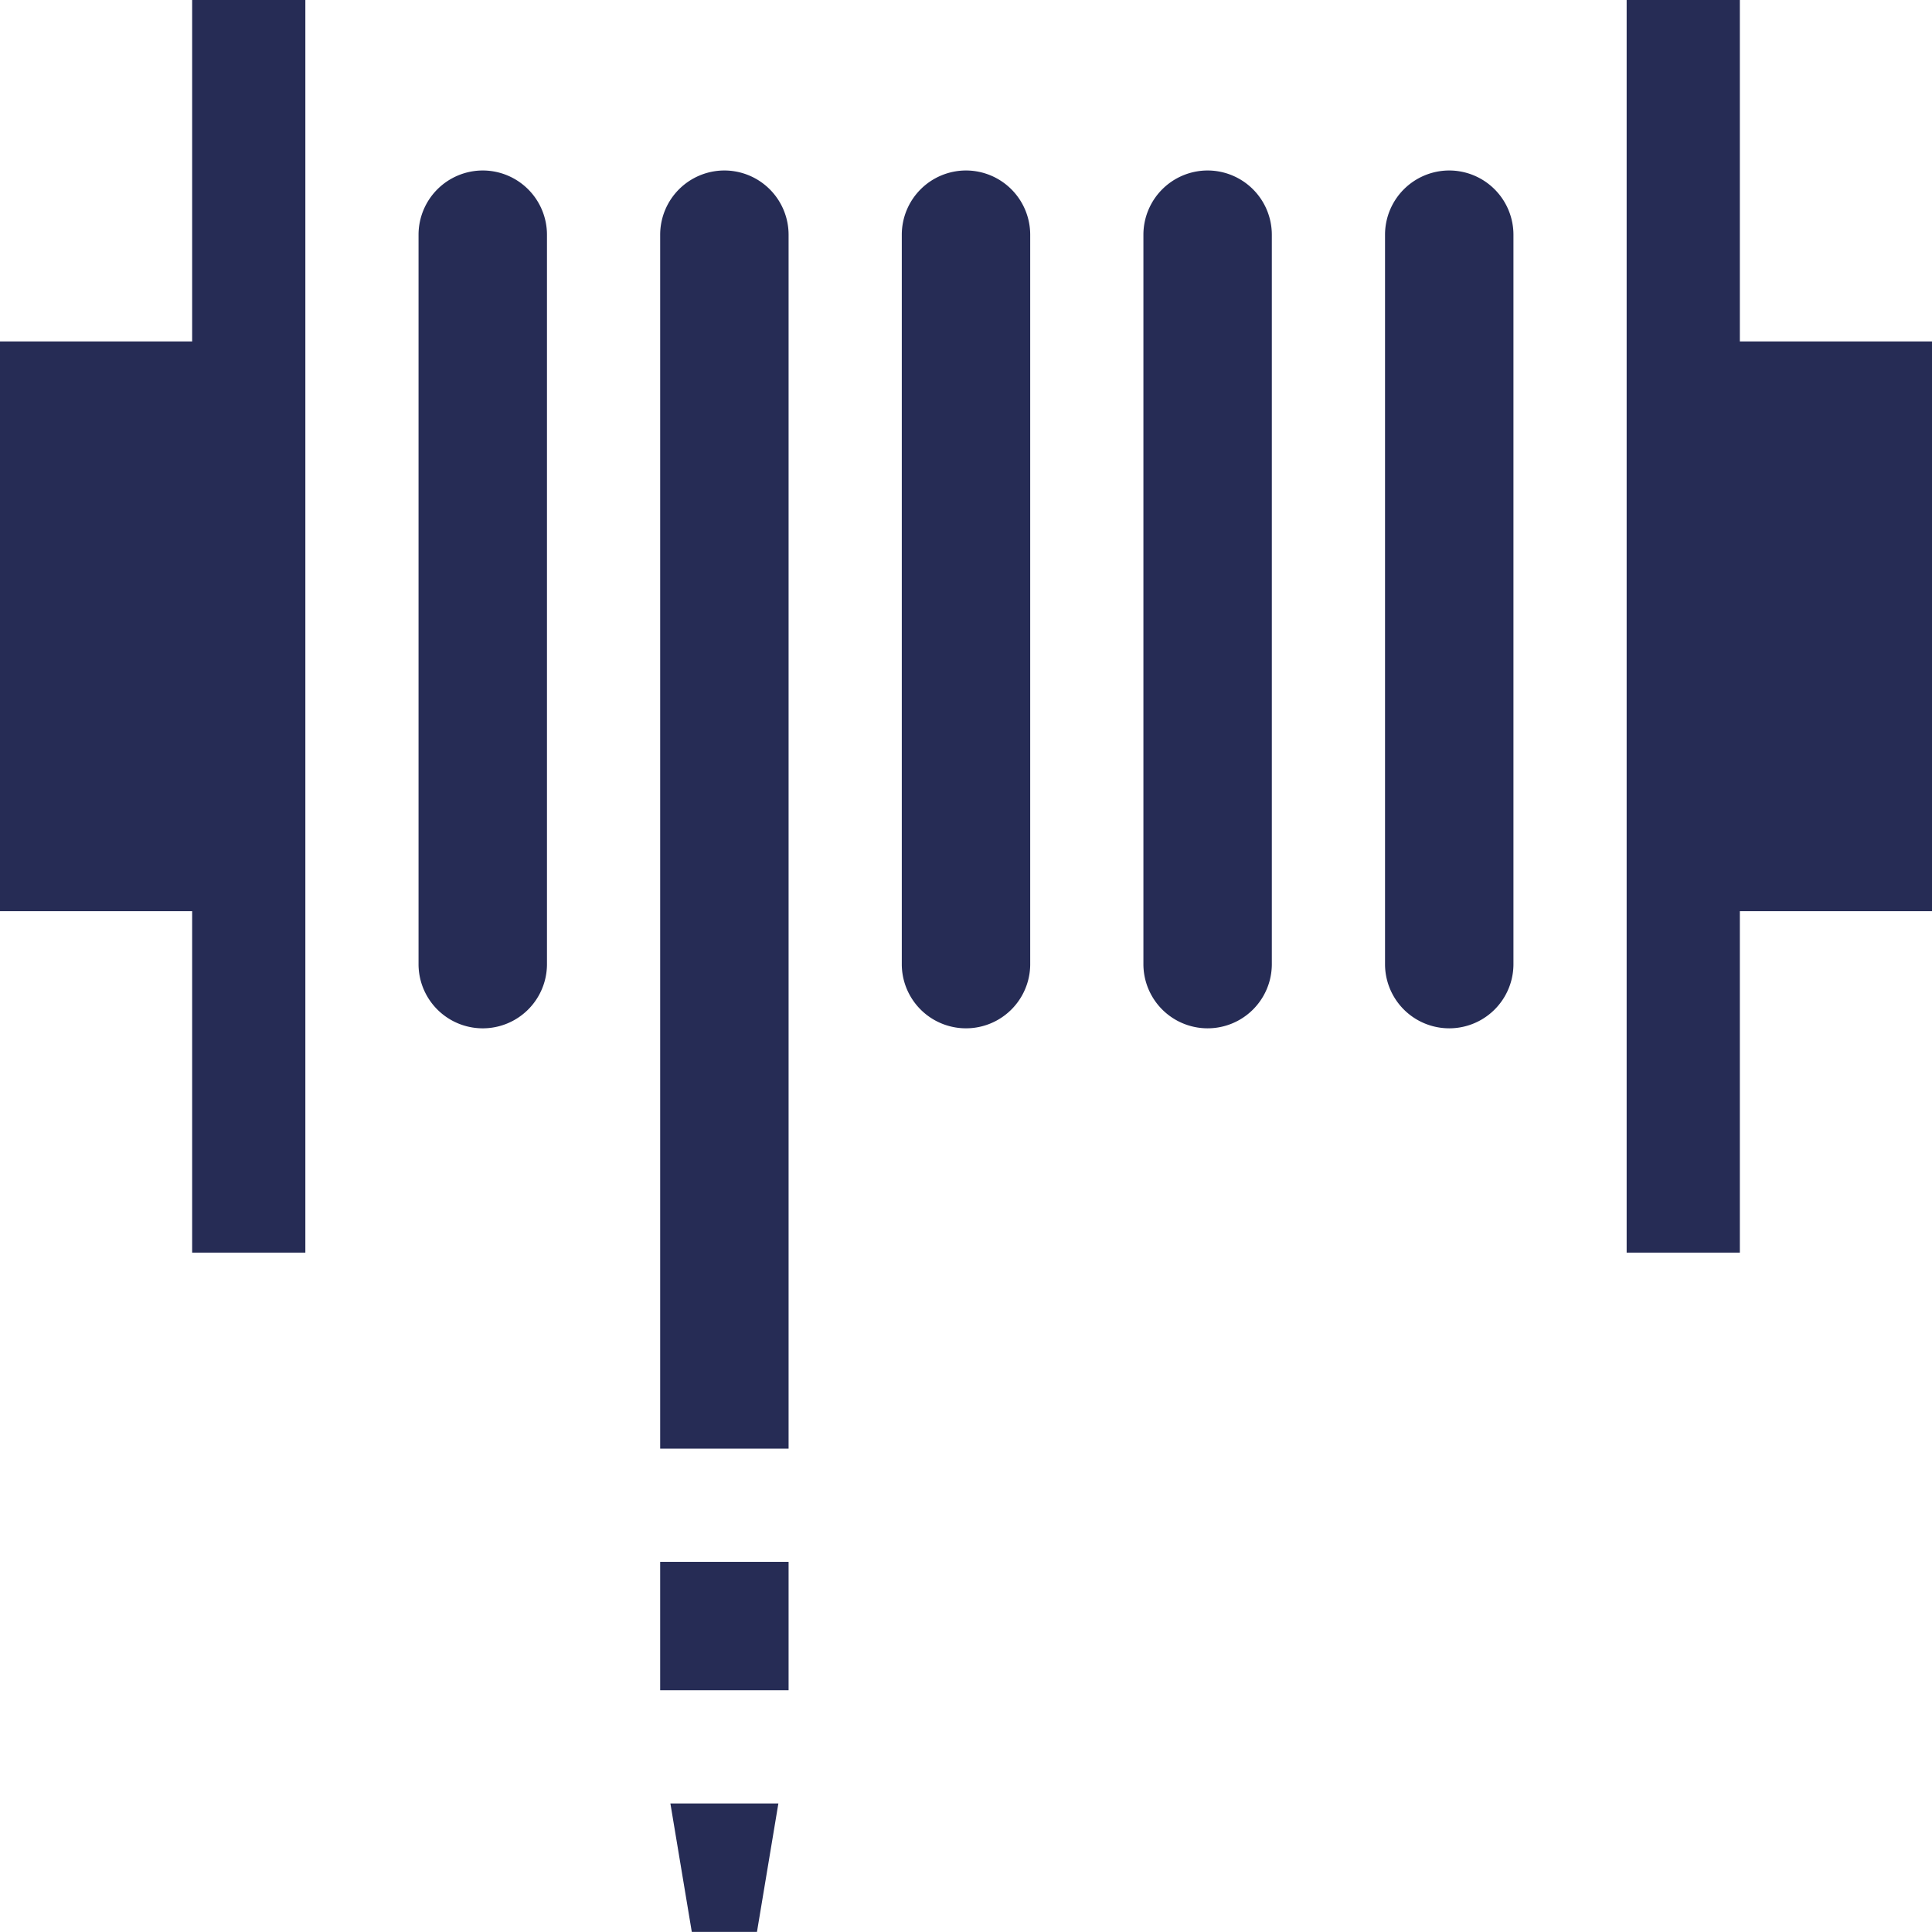
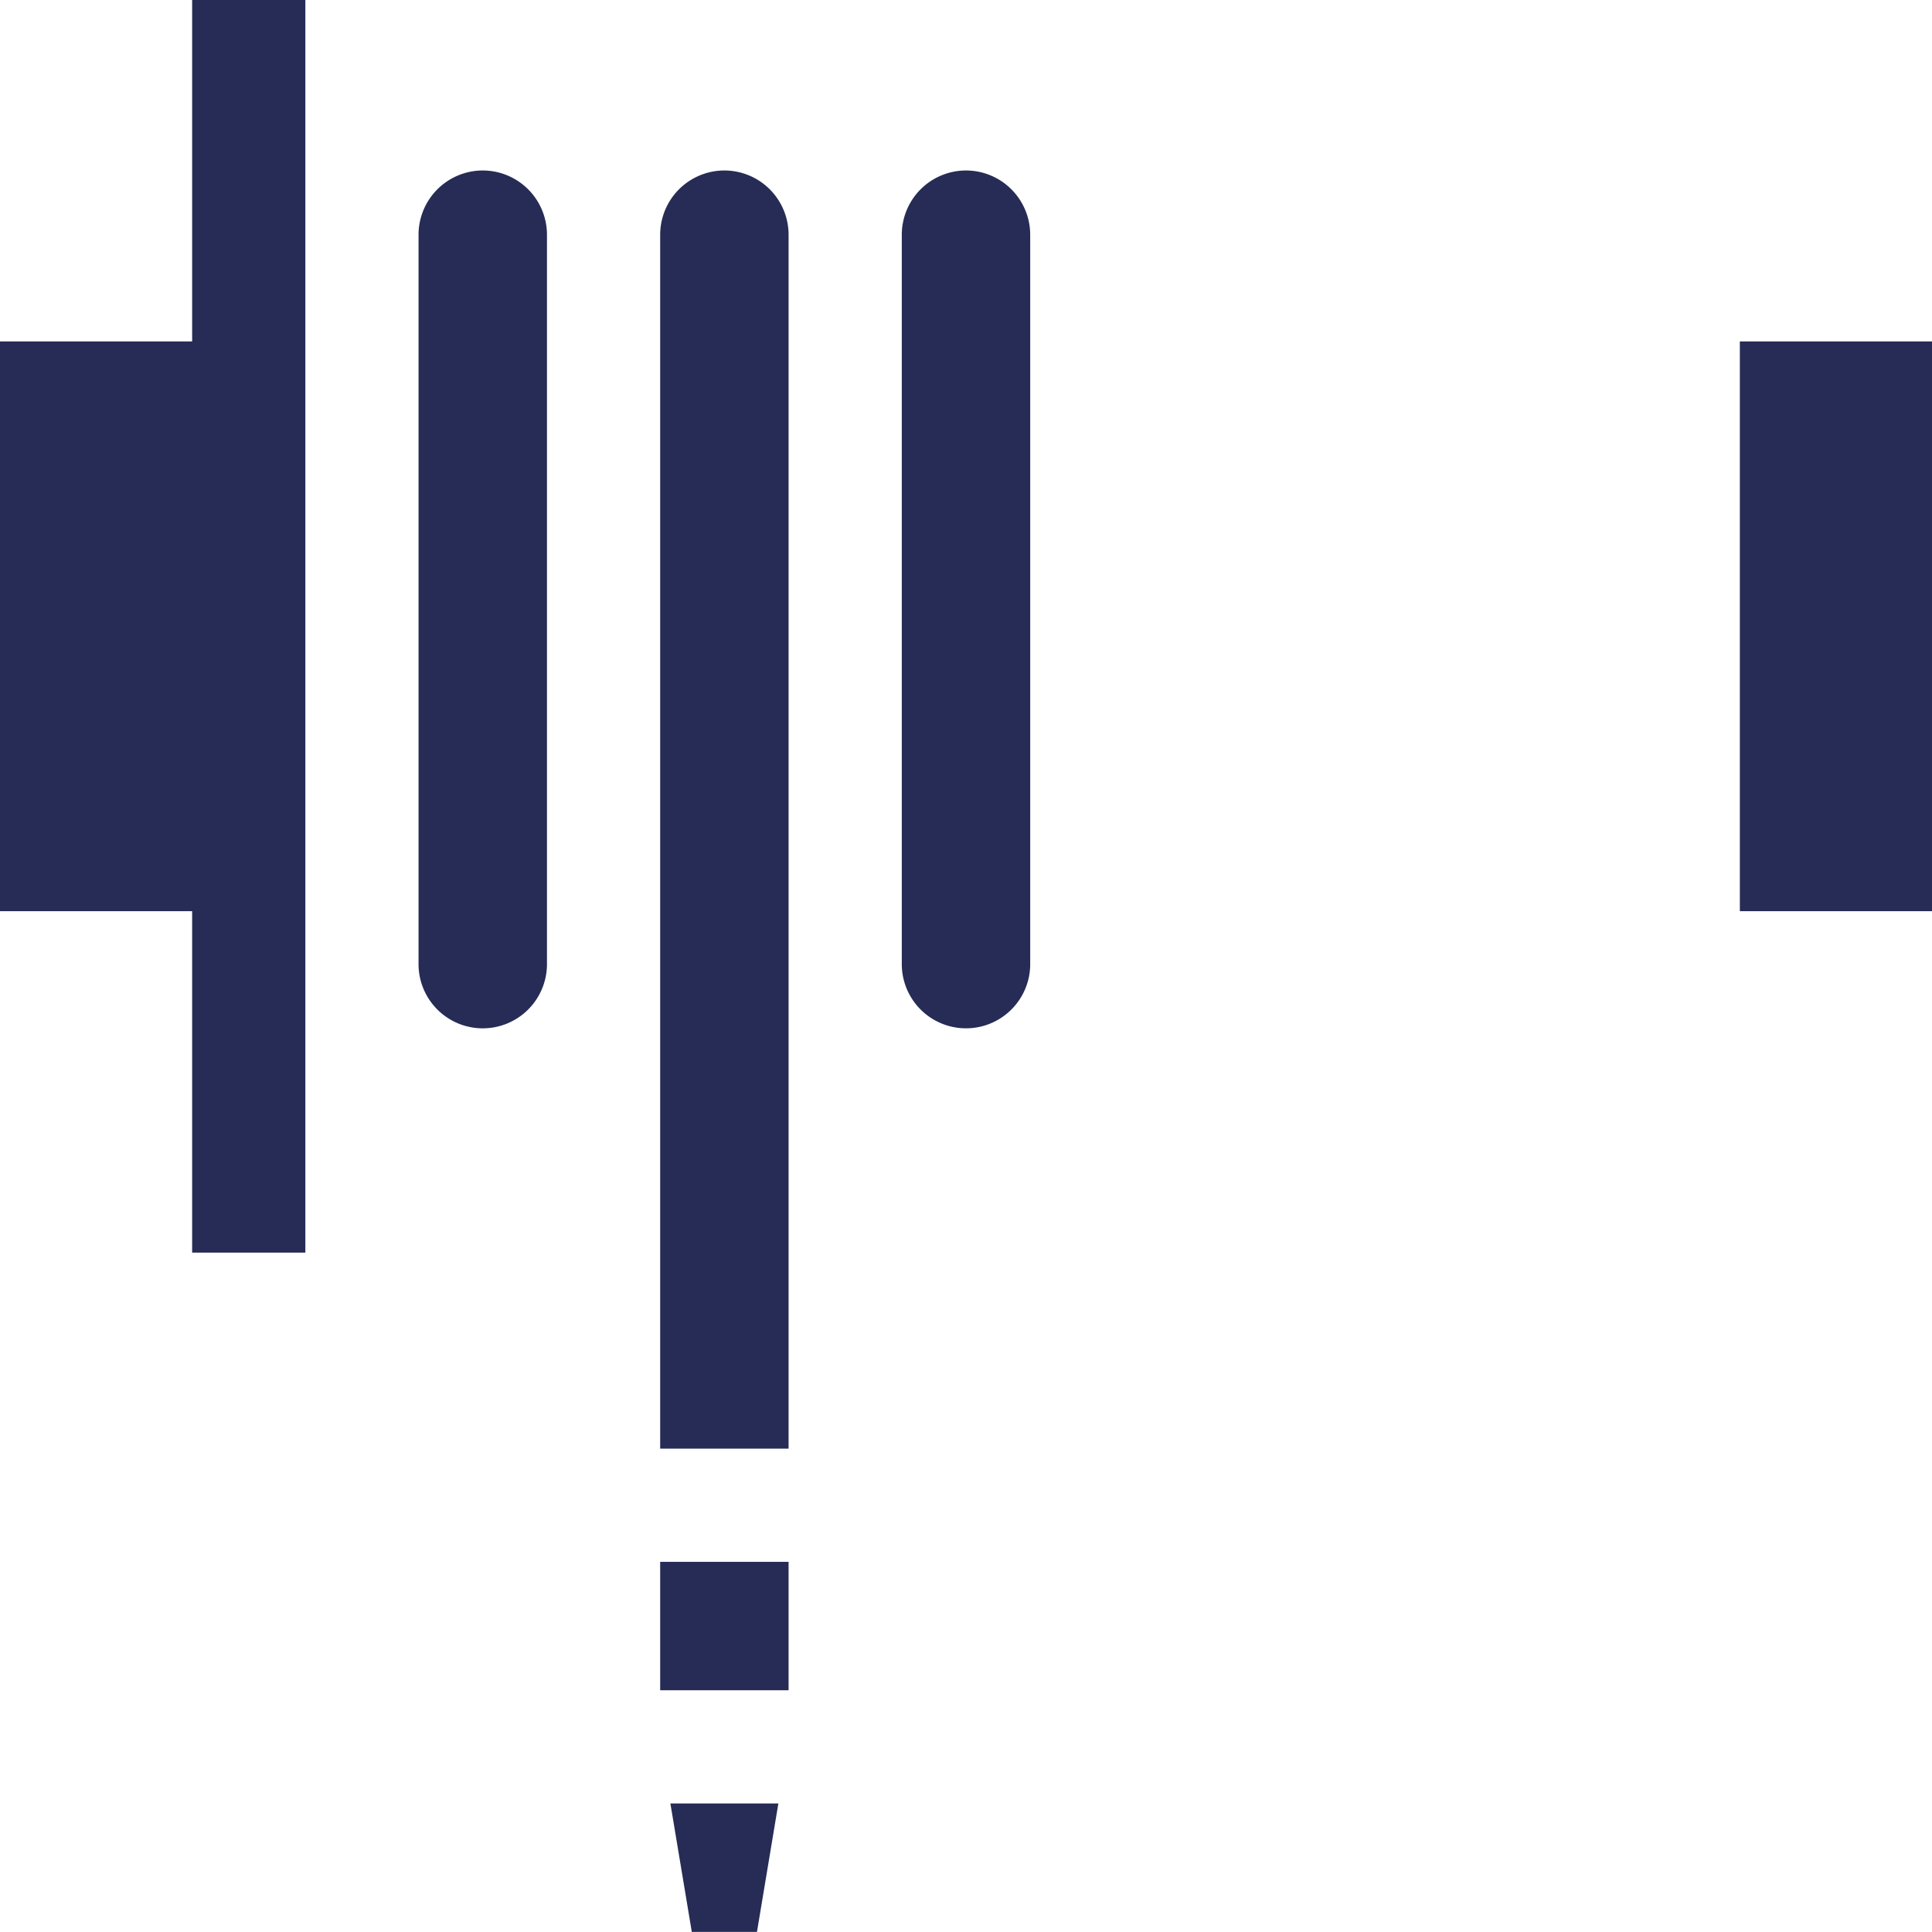
<svg xmlns="http://www.w3.org/2000/svg" width="512" height="511.969" viewBox="0 0 512 511.969">
  <g id="tuyau" transform="translate(0 -0.5)">
    <path id="Tracé_21" data-name="Tracé 21" d="M256,45.68A17.034,17.034,0,0,0,238.984,62.7V256.129a17.016,17.016,0,0,0,34.031,0V62.7A17.034,17.034,0,0,0,256,45.68Zm0,0" fill="#262c55" />
    <path id="Tracé_22" data-name="Tracé 22" d="M127.938,45.68A17.038,17.038,0,0,0,110.918,62.7V256.129a17.018,17.018,0,0,0,34.035,0V62.7A17.034,17.034,0,0,0,127.938,45.68Zm0,0" fill="#262c55" />
-     <path id="Tracé_23" data-name="Tracé 23" d="M320.031,45.68A17.034,17.034,0,0,0,303.016,62.7V256.129a17.016,17.016,0,0,0,34.031,0V62.7A17.034,17.034,0,0,0,320.031,45.68Zm0,0" fill="#262c55" />
-     <path id="Tracé_24" data-name="Tracé 24" d="M384.063,45.68A17.034,17.034,0,0,0,367.047,62.7V256.129a17.016,17.016,0,0,0,34.031,0V62.7A17.034,17.034,0,0,0,384.063,45.68Zm0,0" fill="#262c55" />
    <path id="Tracé_25" data-name="Tracé 25" d="M200.605,512.469l5.672-34.031H177.66l5.672,34.031Zm0,0" fill="#262c55" />
    <path id="Tracé_26" data-name="Tracé 26" d="M174.953,414.406h34.031v34.031H174.953Zm0,0" fill="#262c55" />
    <path id="Tracé_27" data-name="Tracé 27" d="M191.969,45.68A17.034,17.034,0,0,0,174.953,62.7V384.406h34.031V62.7A17.034,17.034,0,0,0,191.969,45.68Zm0,0" fill="#262c55" />
-     <path id="Tracé_28" data-name="Tracé 28" d="M461.078,90.984V.5h-30V332.457h30V241.973H512V90.984Zm0,0" fill="#262c55" />
+     <path id="Tracé_28" data-name="Tracé 28" d="M461.078,90.984V.5h-30h30V241.973H512V90.984Zm0,0" fill="#262c55" />
    <path id="Tracé_29" data-name="Tracé 29" d="M50.922,90.984H0V241.973H50.922v90.484h30V.5h-30Zm0,0" fill="#262c55" />
  </g>
</svg>